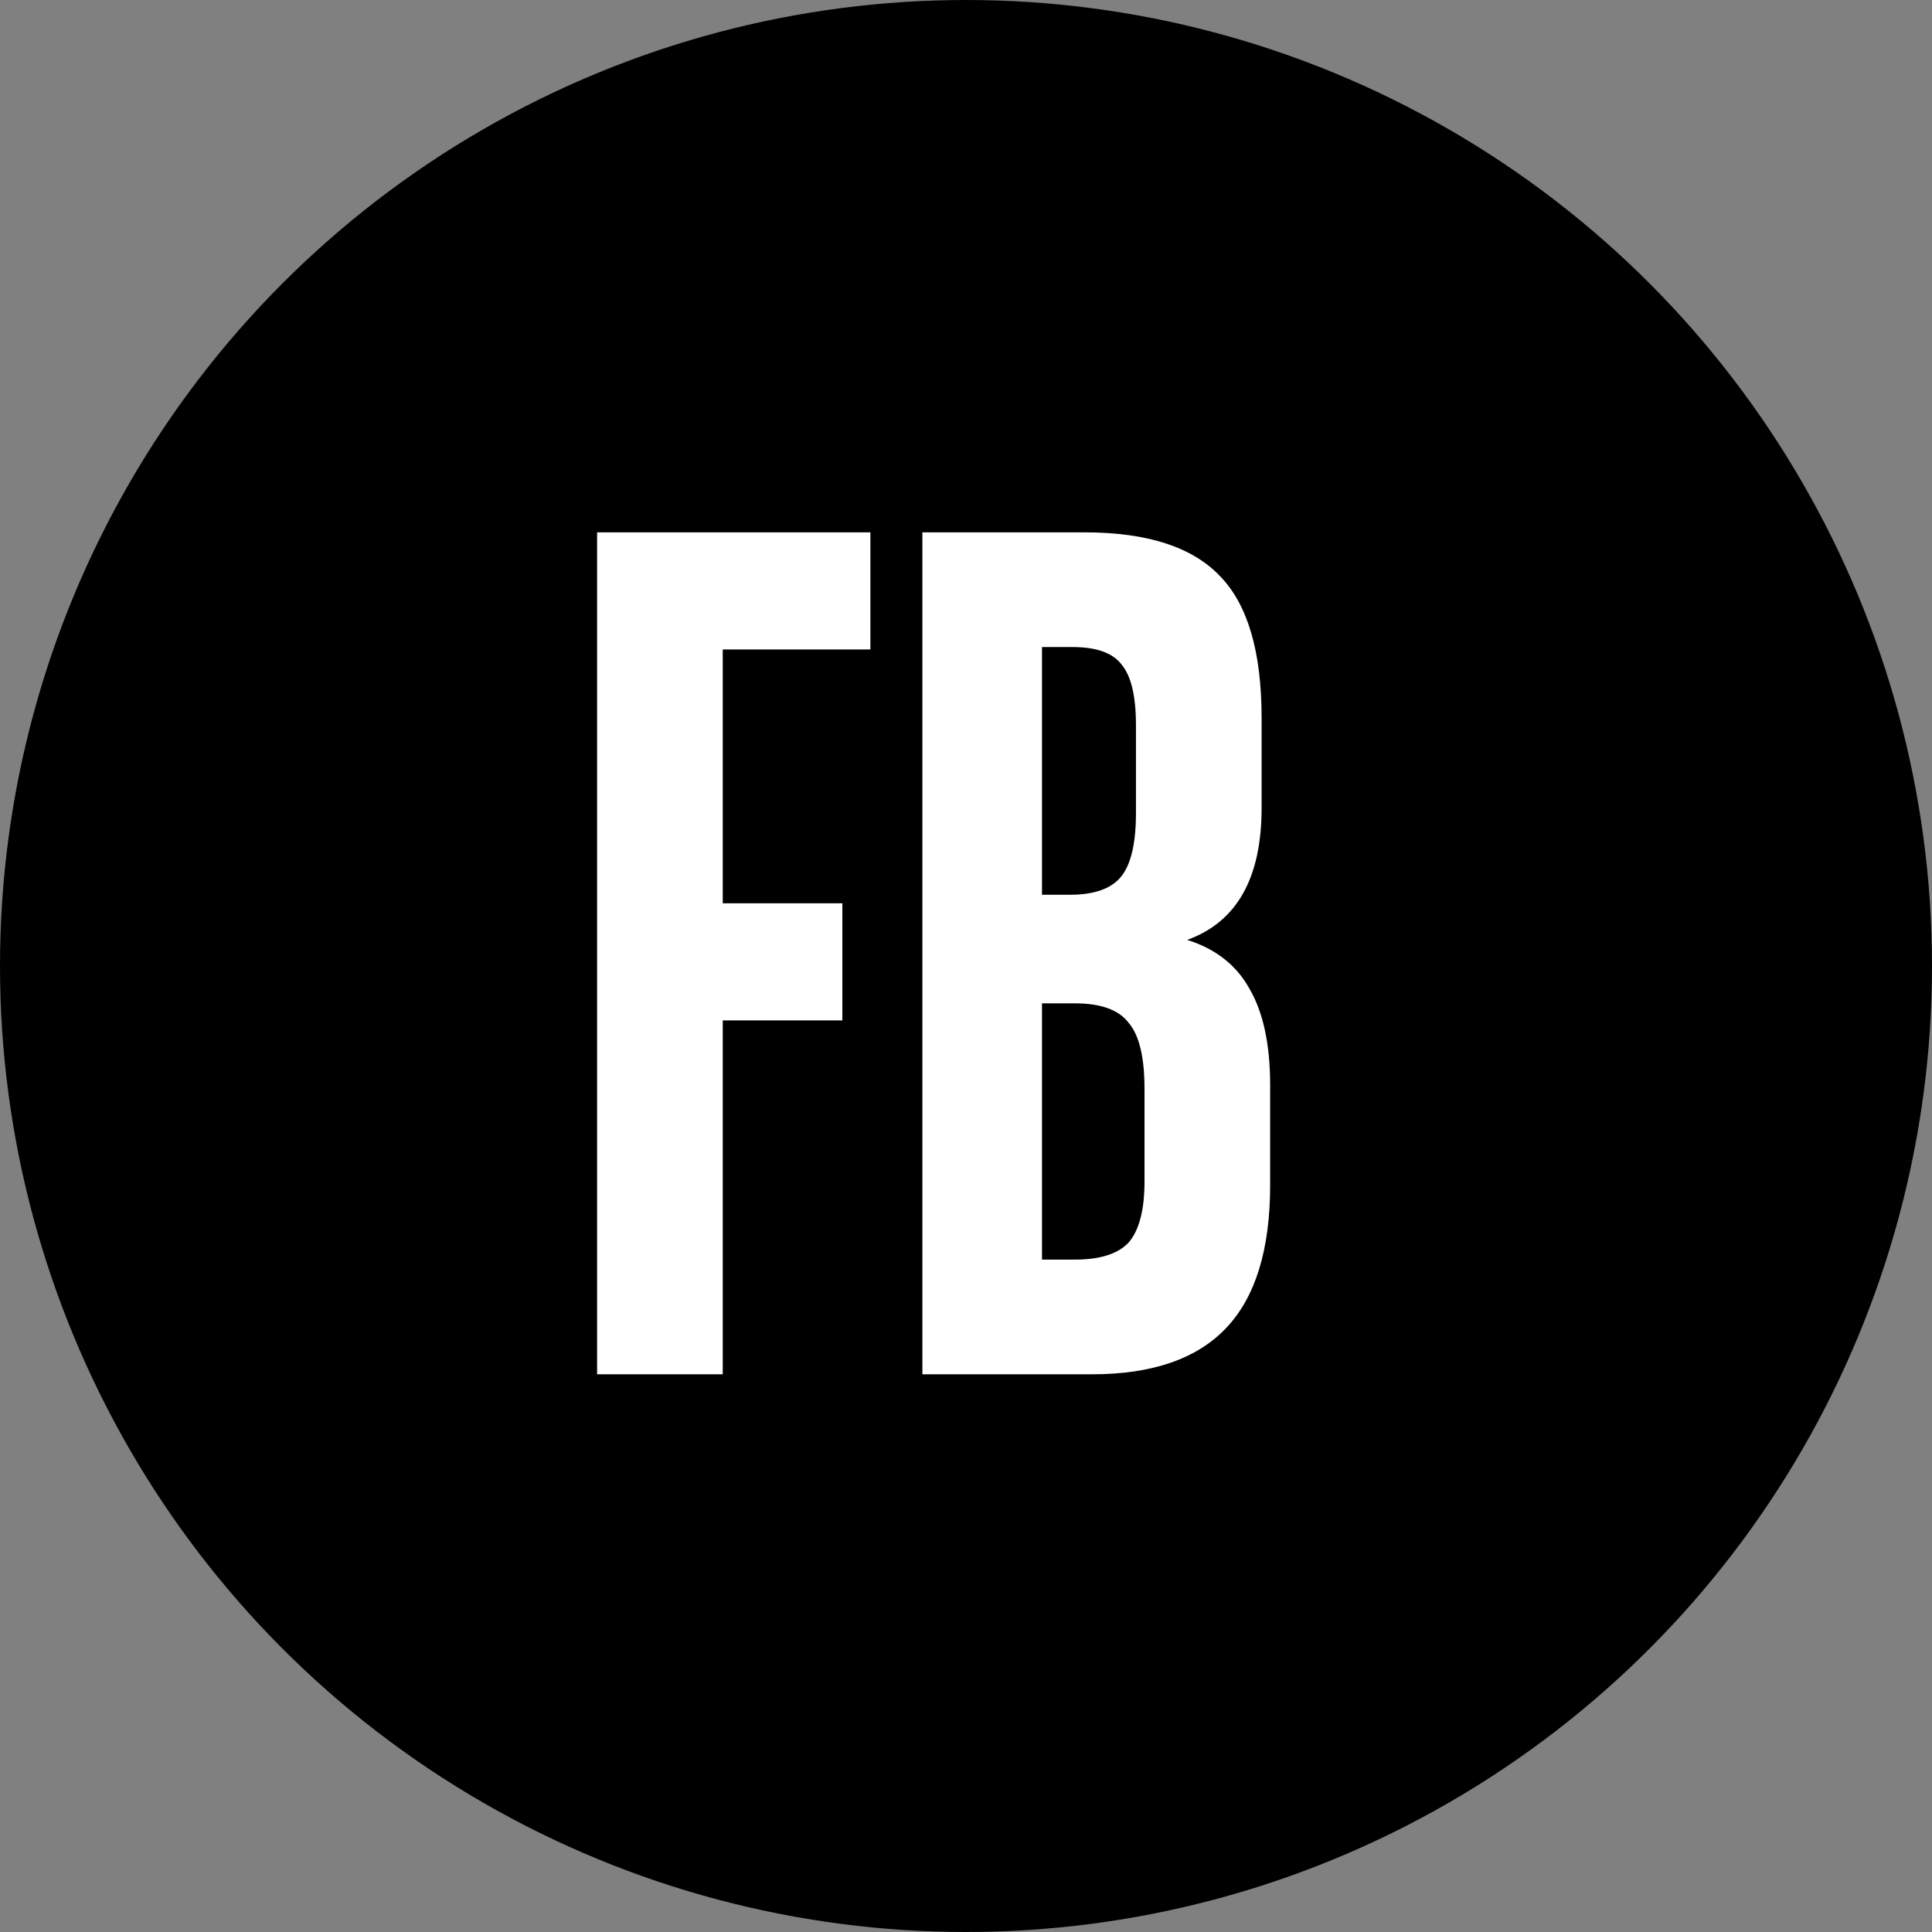
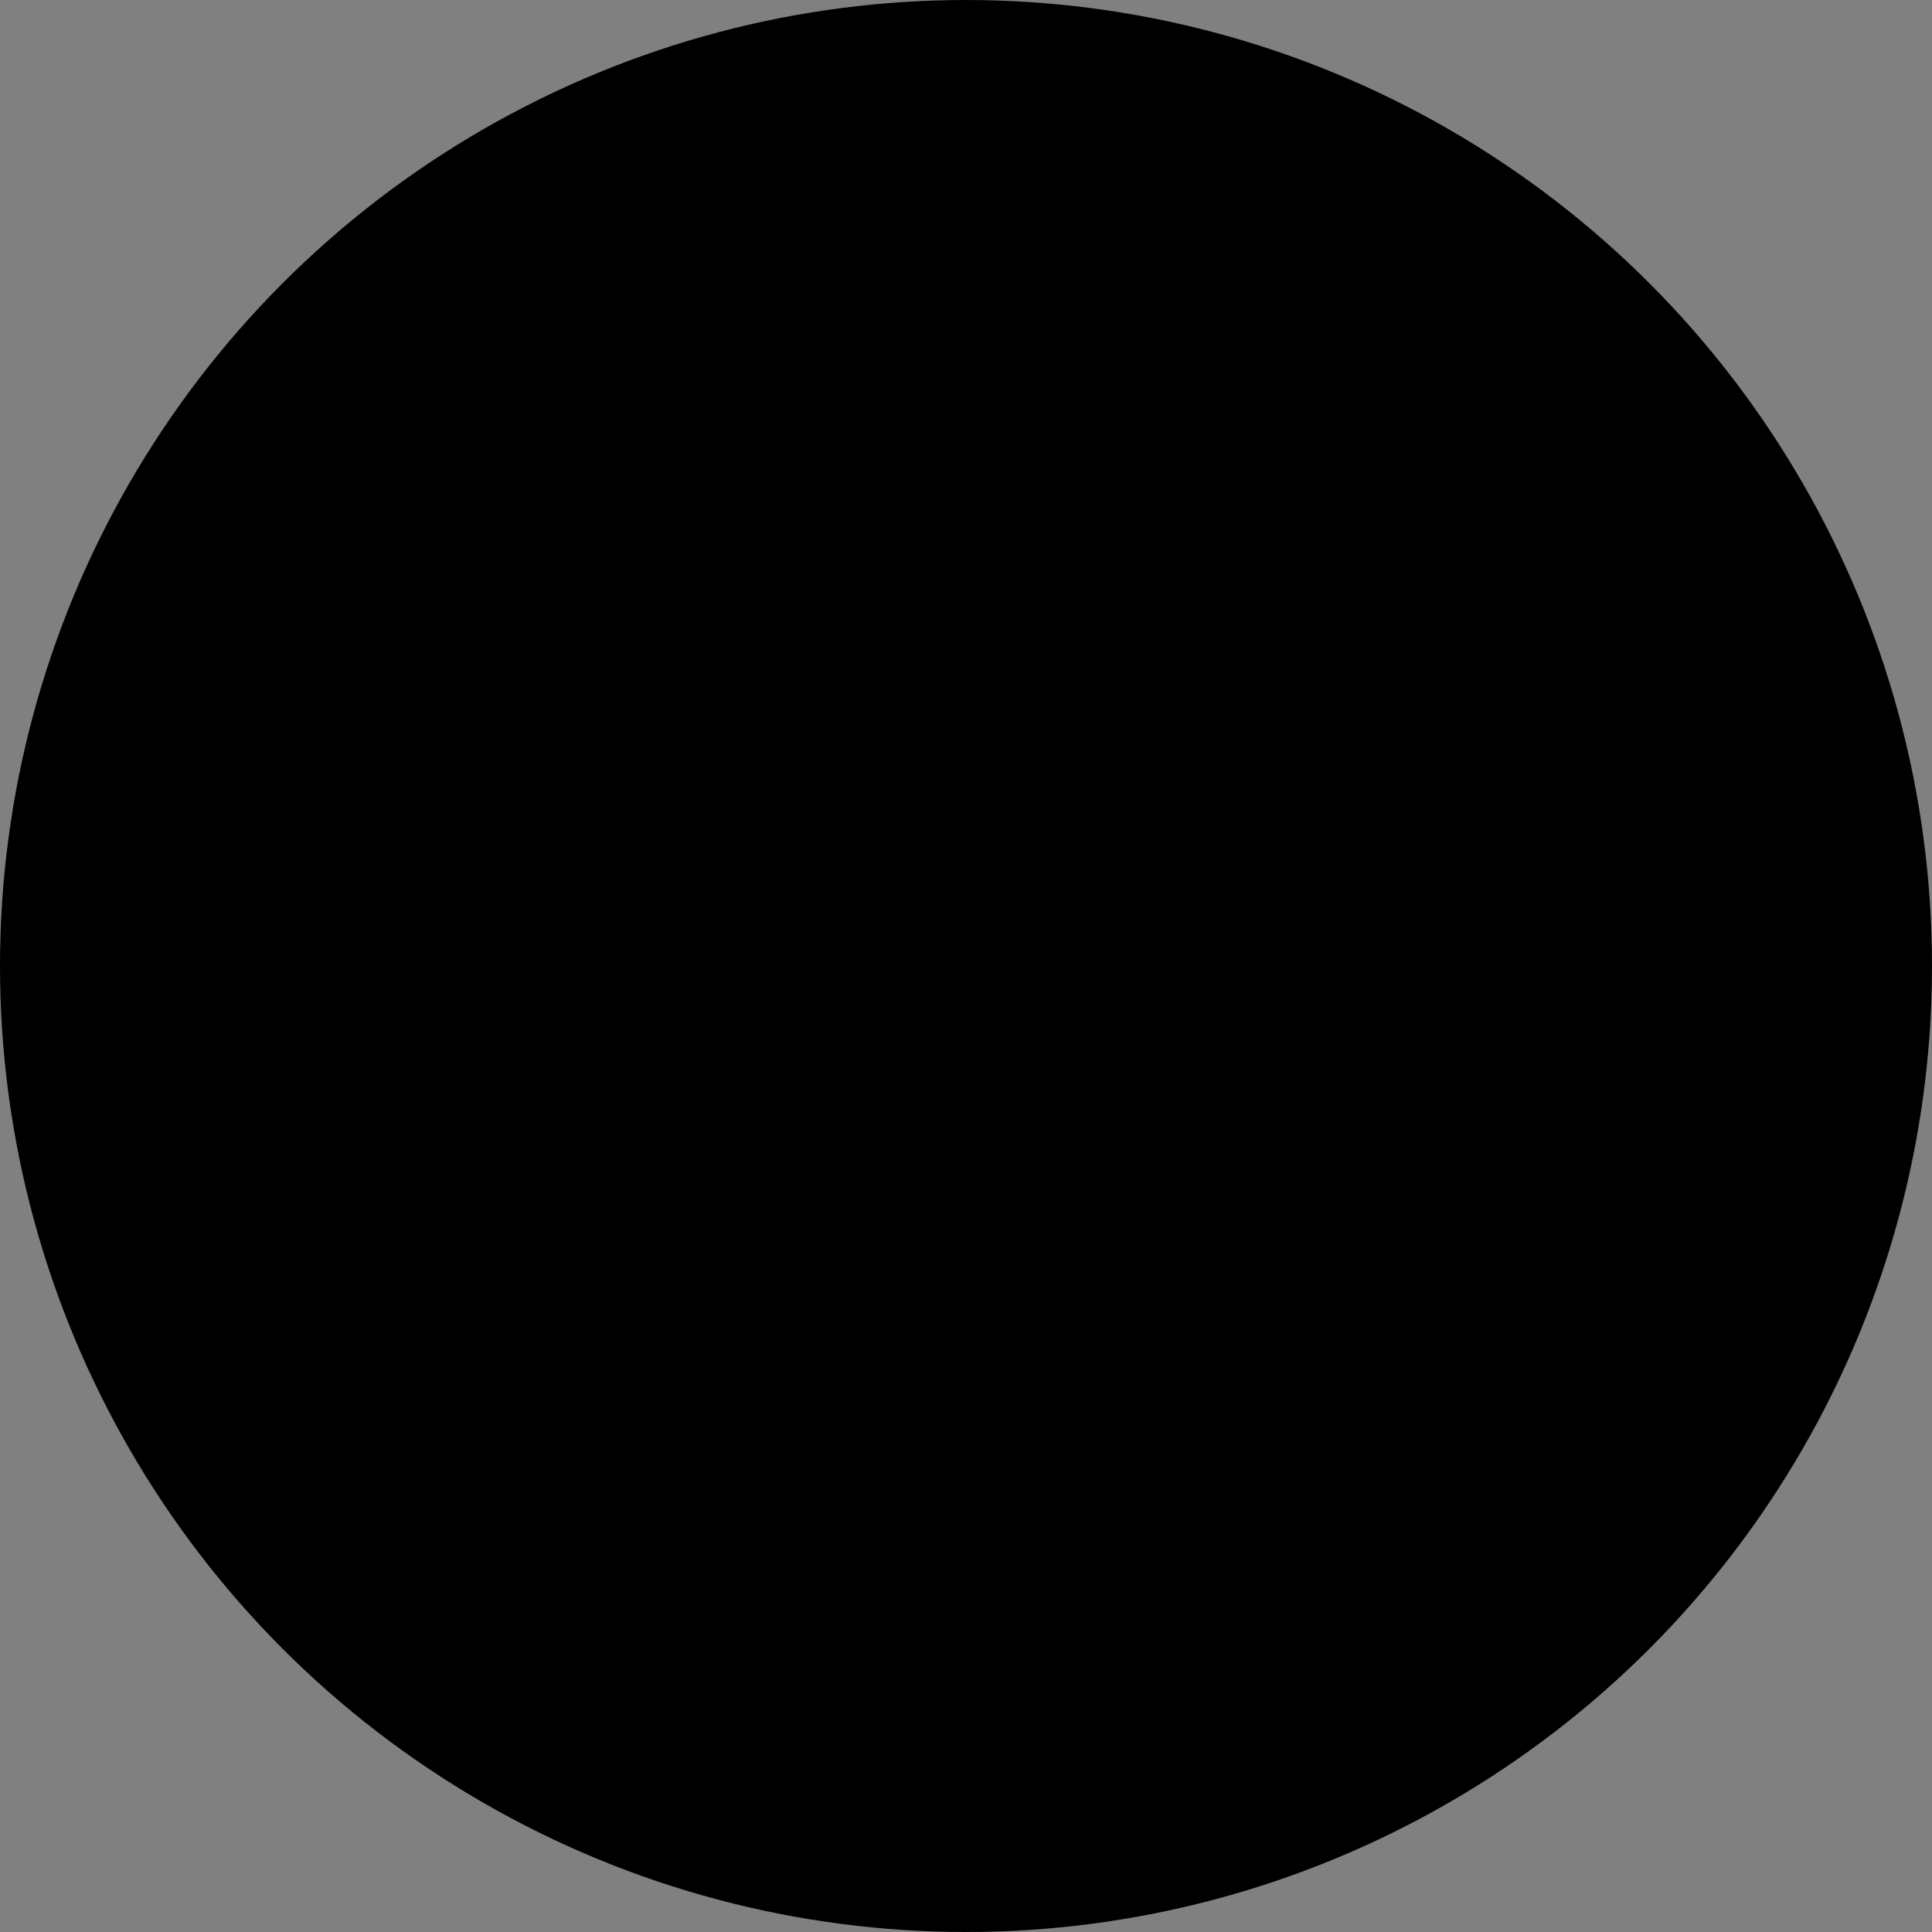
<svg xmlns="http://www.w3.org/2000/svg" width="33" height="33" viewBox="0 0 33 33" fill="none">
  <rect x="0" y="0" width="33" height="33" fill="#808080" stroke="none" />
  <circle cx="16.5" cy="16.5" r="16.5" fill="black" />
-   <path d="M12.345 17.429V23.474H10.199V9.093H14.867V11.093H12.345V15.429H14.388V17.429H12.345ZM21.695 20.243C21.695 21.341 21.445 22.154 20.945 22.682C20.445 23.21 19.68 23.474 18.652 23.474H15.755V9.093H18.527C19.597 9.093 20.368 9.343 20.841 9.843C21.313 10.329 21.549 11.135 21.549 12.261V13.803C21.549 14.998 21.126 15.748 20.278 16.054C20.764 16.207 21.119 16.485 21.341 16.887C21.577 17.291 21.695 17.839 21.695 18.534V20.243ZM17.798 21.515H18.36C18.791 21.515 19.097 21.417 19.278 21.223C19.458 21.014 19.549 20.667 19.549 20.181V18.597C19.549 18.055 19.458 17.68 19.278 17.471C19.111 17.249 18.805 17.138 18.36 17.138H17.798V21.515ZM17.798 15.283H18.277C18.694 15.283 18.986 15.178 19.152 14.97C19.319 14.762 19.403 14.4 19.403 13.886V12.386C19.403 11.885 19.319 11.538 19.152 11.344C19 11.149 18.722 11.052 18.319 11.052H17.798V15.283Z" fill="white" />
</svg>